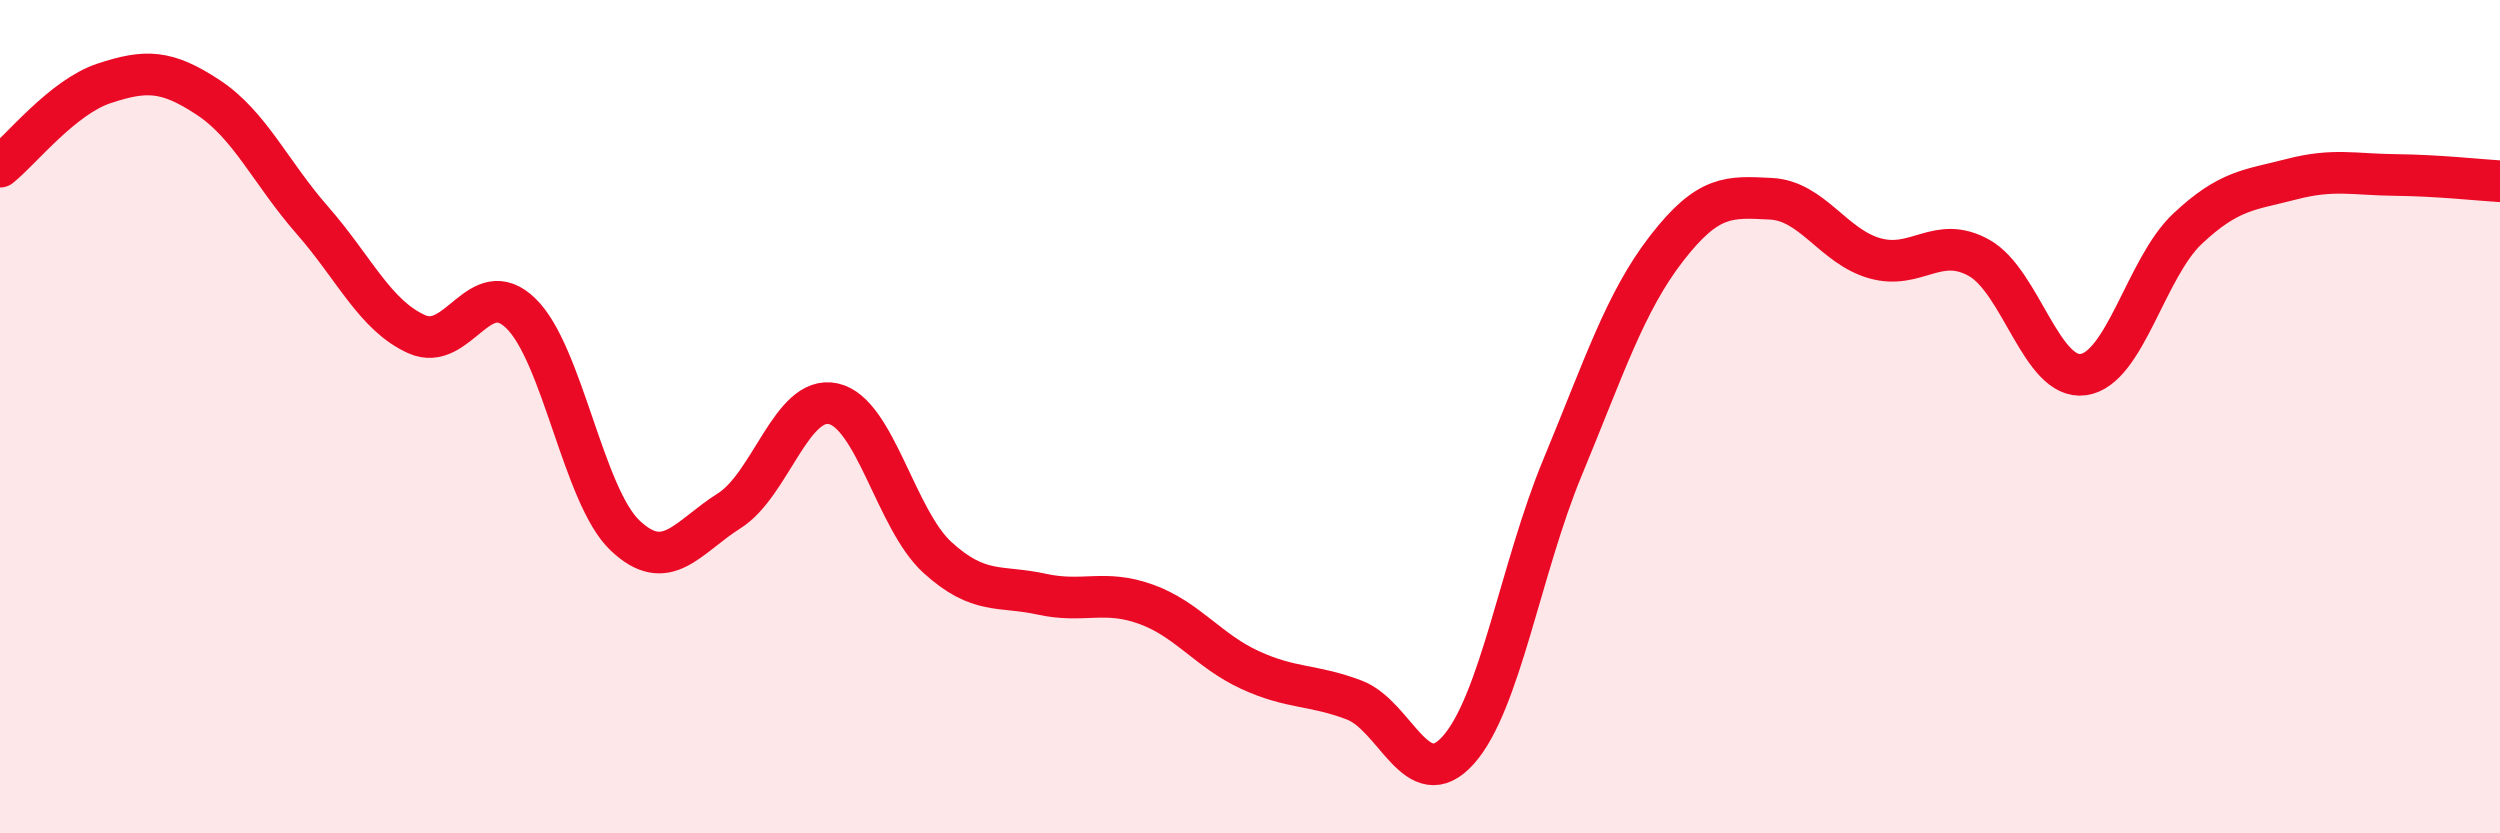
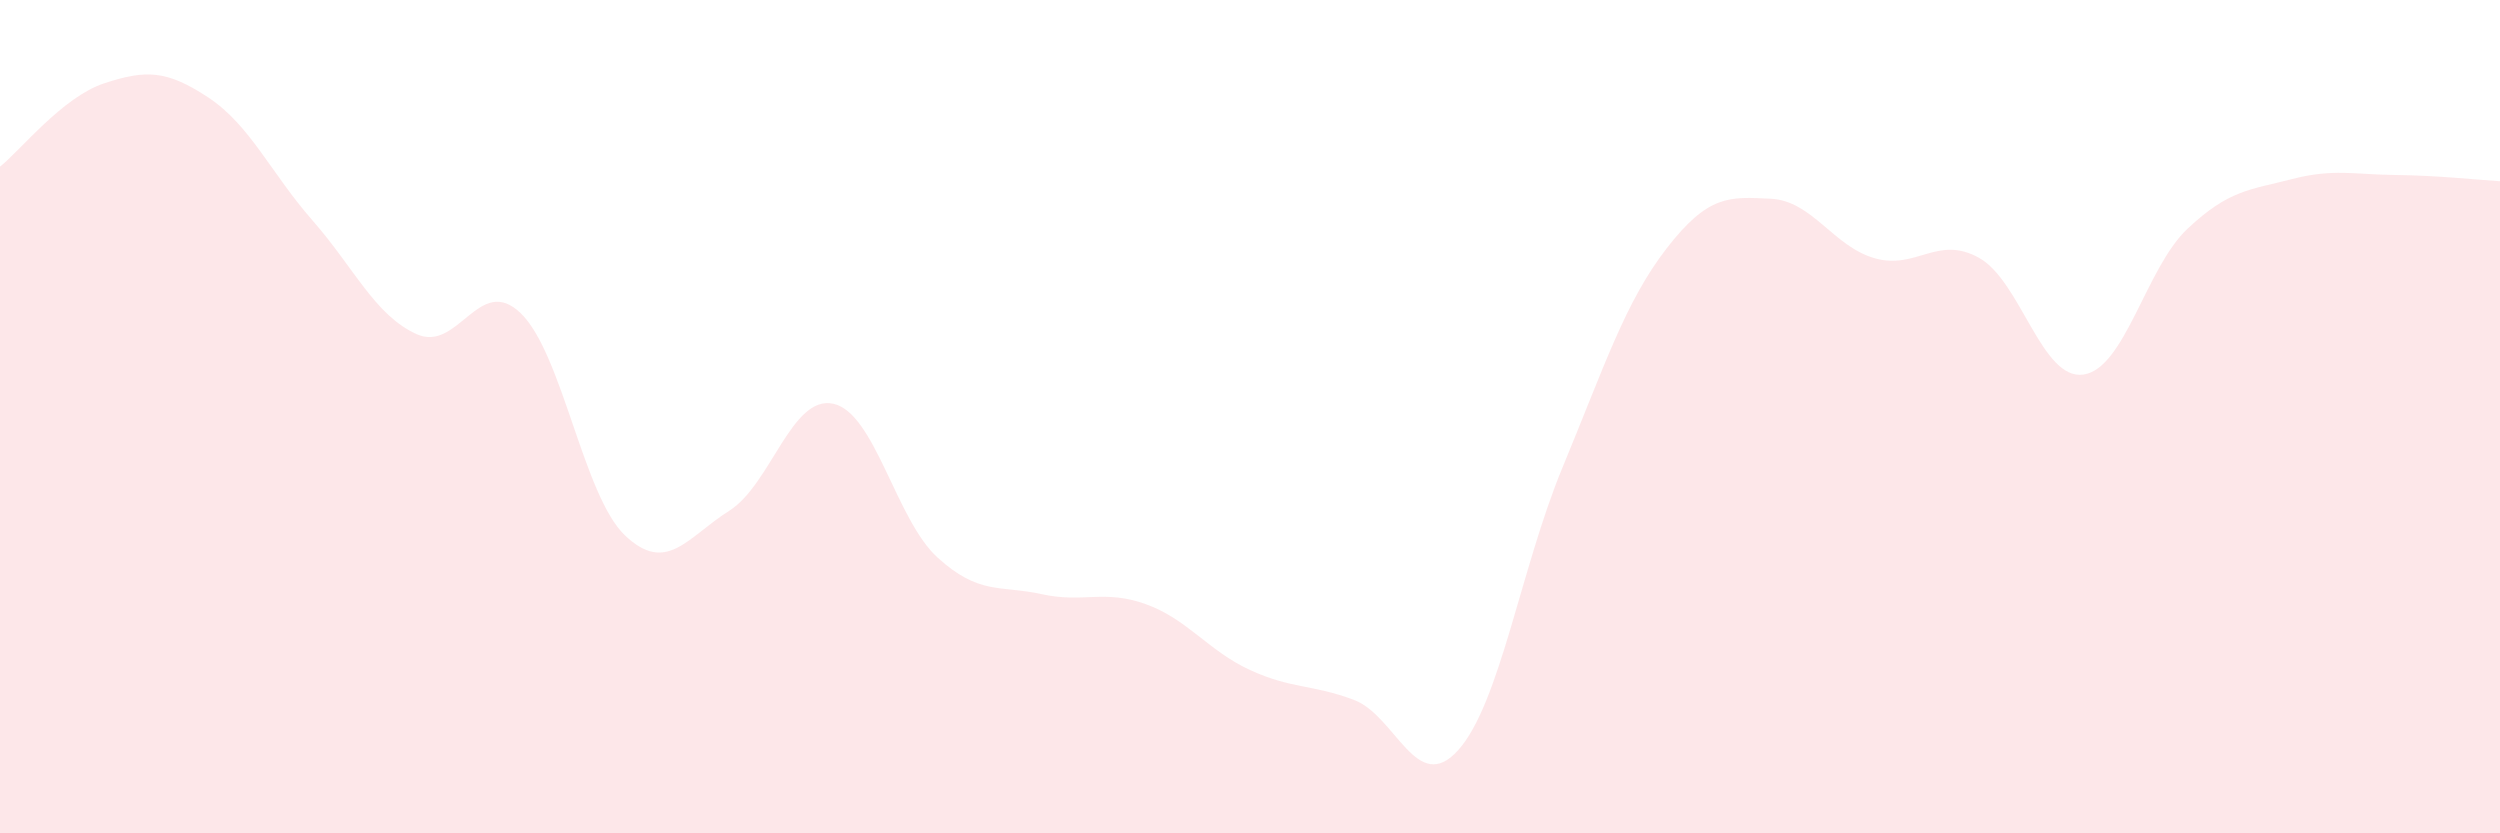
<svg xmlns="http://www.w3.org/2000/svg" width="60" height="20" viewBox="0 0 60 20">
  <path d="M 0,4 C 0.5,3.6 1.5,2.33 2.5,2 C 3.5,1.67 4,1.68 5,2.34 C 6,3 6.5,4.15 7.5,5.29 C 8.5,6.43 9,7.57 10,8.02 C 11,8.47 11.5,6.55 12.5,7.52 C 13.5,8.49 14,11.9 15,12.85 C 16,13.8 16.5,12.89 17.5,12.26 C 18.5,11.63 19,9.47 20,9.69 C 21,9.91 21.5,12.47 22.5,13.38 C 23.5,14.29 24,14.04 25,14.26 C 26,14.48 26.5,14.14 27.5,14.5 C 28.5,14.86 29,15.62 30,16.08 C 31,16.54 31.5,16.42 32.5,16.8 C 33.5,17.18 34,19.12 35,18 C 36,16.88 36.5,13.63 37.5,11.22 C 38.5,8.81 39,7.25 40,5.96 C 41,4.67 41.5,4.72 42.5,4.77 C 43.5,4.82 44,5.92 45,6.2 C 46,6.48 46.5,5.63 47.5,6.19 C 48.5,6.75 49,9.13 50,8.99 C 51,8.85 51.5,6.43 52.5,5.49 C 53.5,4.55 54,4.56 55,4.3 C 56,4.04 56.5,4.19 57.5,4.2 C 58.5,4.21 59.5,4.32 60,4.35L60 20L0 20Z" fill="#EB0A25" opacity="0.1" stroke-linecap="round" stroke-linejoin="round" />
-   <path d="M 0,4 C 0.5,3.6 1.5,2.33 2.5,2 C 3.5,1.67 4,1.68 5,2.34 C 6,3 6.5,4.15 7.5,5.29 C 8.5,6.43 9,7.57 10,8.02 C 11,8.47 11.5,6.55 12.5,7.52 C 13.5,8.49 14,11.9 15,12.85 C 16,13.8 16.5,12.89 17.5,12.26 C 18.5,11.63 19,9.47 20,9.69 C 21,9.91 21.5,12.47 22.5,13.38 C 23.5,14.29 24,14.04 25,14.26 C 26,14.48 26.5,14.14 27.5,14.5 C 28.5,14.86 29,15.62 30,16.08 C 31,16.54 31.5,16.42 32.5,16.8 C 33.5,17.18 34,19.12 35,18 C 36,16.88 36.5,13.63 37.5,11.22 C 38.5,8.81 39,7.25 40,5.96 C 41,4.67 41.5,4.72 42.5,4.77 C 43.5,4.82 44,5.92 45,6.2 C 46,6.48 46.5,5.63 47.5,6.19 C 48.5,6.75 49,9.13 50,8.99 C 51,8.85 51.5,6.43 52.5,5.49 C 53.5,4.55 54,4.56 55,4.3 C 56,4.04 56.5,4.19 57.5,4.2 C 58.5,4.21 59.5,4.32 60,4.35" stroke="#EB0A25" stroke-width="1" fill="none" stroke-linecap="round" stroke-linejoin="round" />
</svg>